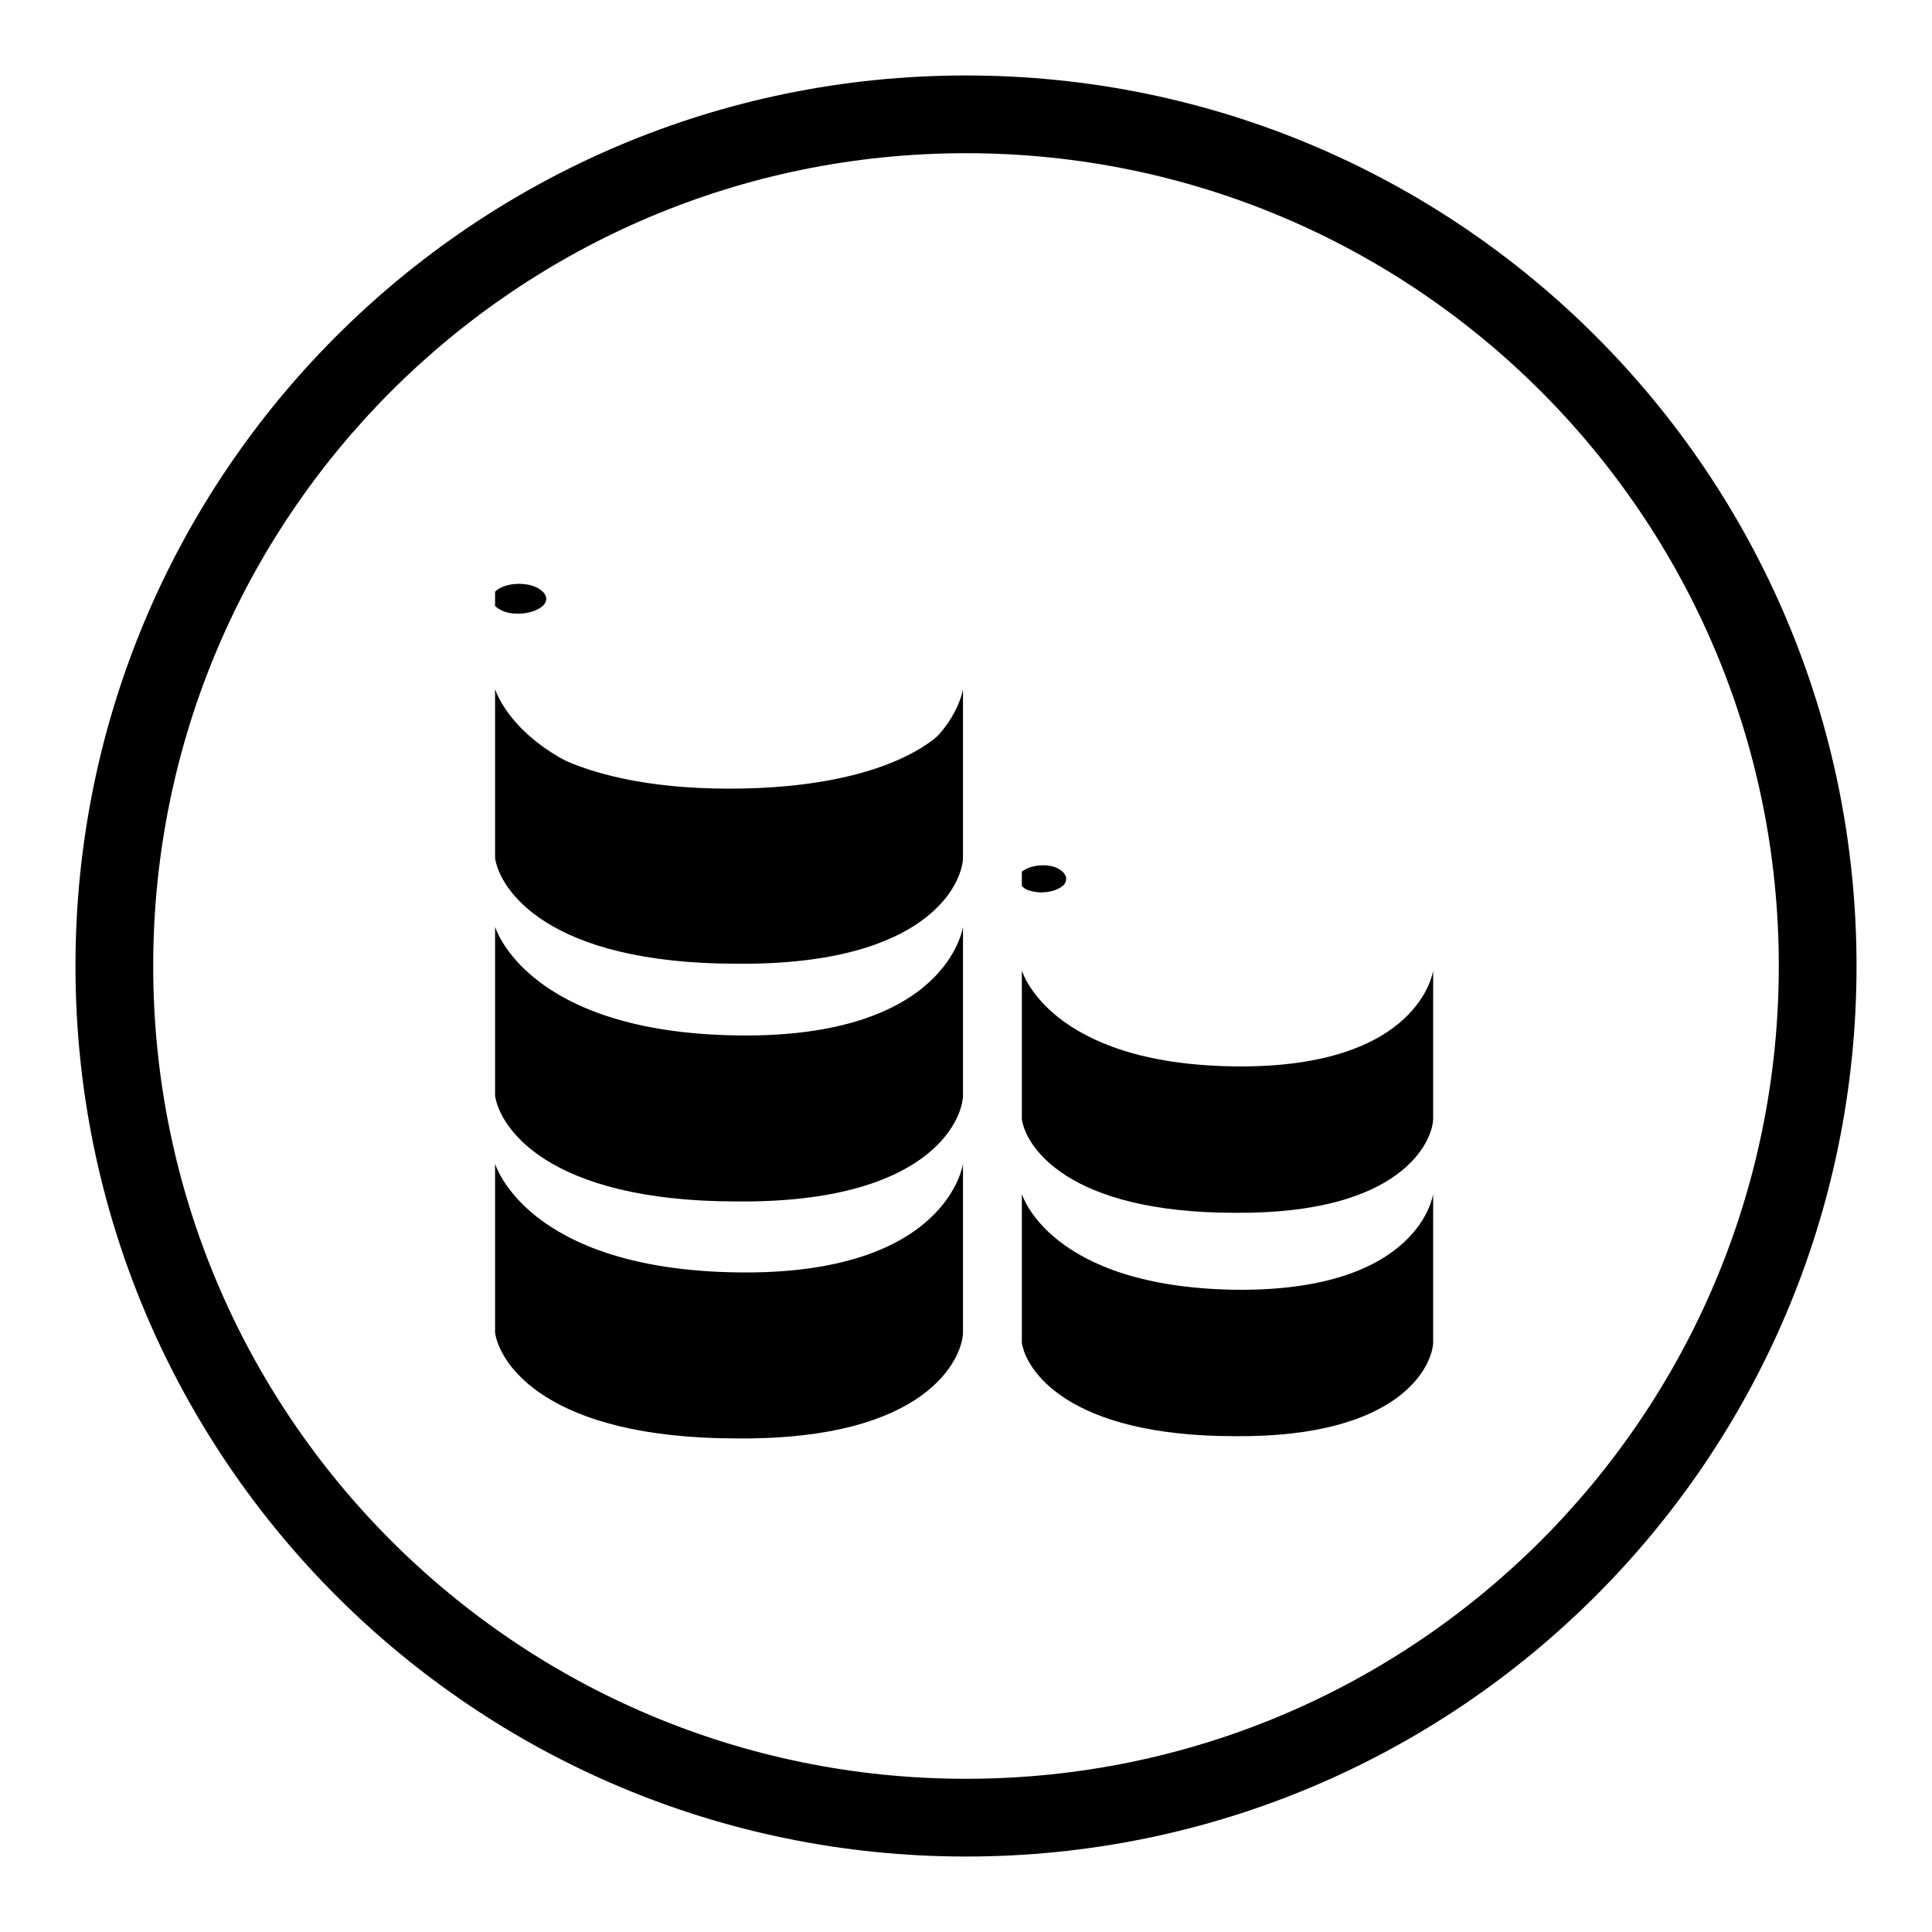
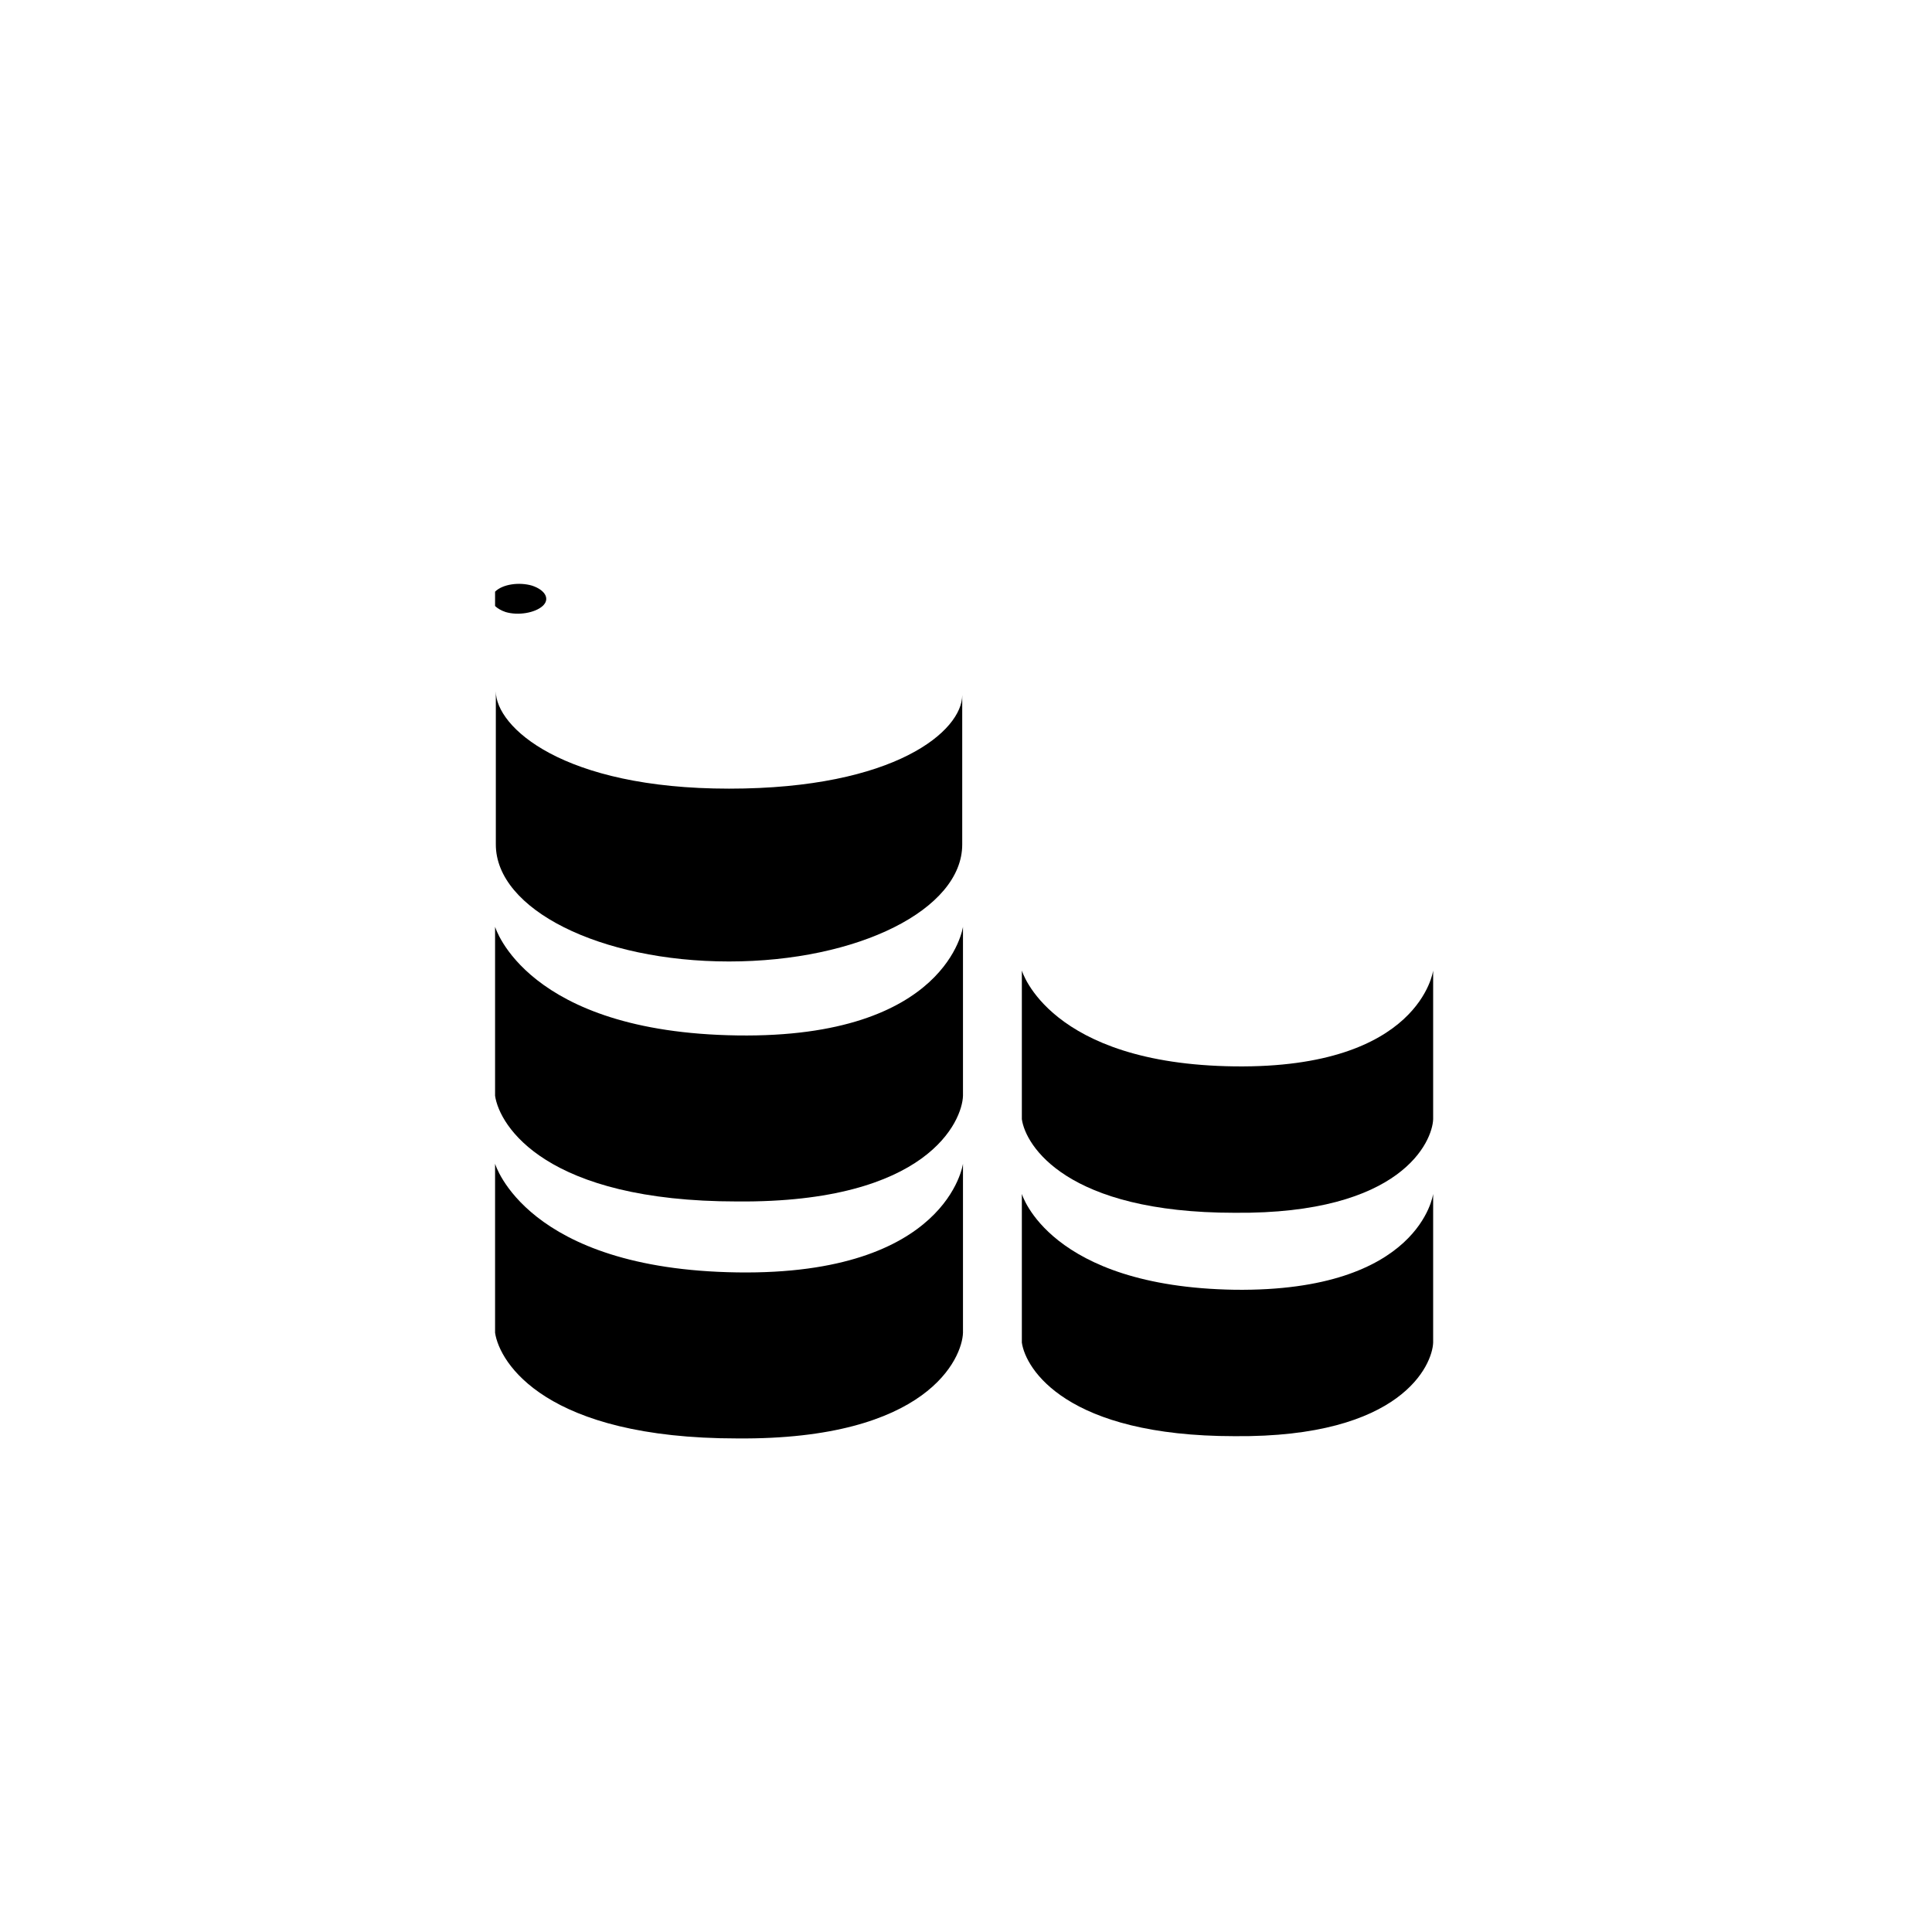
<svg xmlns="http://www.w3.org/2000/svg" version="1.1" x="0px" y="0px" viewBox="0 0 256 256" enable-background="new 0 0 256 256" xml:space="preserve">
  <g>
    <g>
      <path fill="#000000" d="M96.6,104.5c-22.1,0-30.9-8.2-30.9-12.9v20.3c0,8.6,13.8,15.5,30.9,15.5c17.1,0,30.9-6.9,30.9-15.5V92.1C127.5,96.8,118.7,104.5,96.6,104.5L96.6,104.5z" />
-       <path fill="#000000" d="M128,10C62.8,10,10,62.8,10,128c0,65.2,52.8,118,118,118c65.2,0,118-52.8,118-118C246,62.8,193.2,10,128,10z M128,235.7c-59.5,0-107.7-48.2-107.7-107.7S68.5,20.3,128,20.3S235.7,68.5,235.7,128S187.5,235.7,128,235.7z" />
      <path fill="#000000" d="M65.6,78.4c1-1,3.2-1.3,4.9-0.8c1.8,0.6,2.4,1.8,1.4,2.7s-3.2,1.3-4.9,0.8c-0.6-0.2-1.1-0.5-1.4-0.8V78.4z" />
-       <path fill="#000000" d="M135.4,115.5c1-0.8,2.9-1.1,4.4-0.6c1.5,0.6,1.9,1.7,1,2.5c-1,0.8-2.9,1.1-4.4,0.6c-0.4-0.1-0.7-0.3-1-0.6L135.4,115.5L135.4,115.5z" />
-       <path fill="#000000" d="M65.6,91.3c0,0,0,20.3,0,22.4c0.6,4,6.7,14,32.1,14c25.3,0.2,29.8-10.7,29.9-14c0-3,0-22.4,0-22.4s-2,14.8-29.9,14.4C69.7,105.3,65.6,91.3,65.6,91.3z" />
      <path fill="#000000" d="M135.4,128.6c0,0,0,17.9,0,19.7c0.5,3.5,5.9,12.4,28.2,12.4c22.2,0.2,26.2-9.5,26.3-12.4c0-2.7,0-19.7,0-19.7s-1.7,13-26.3,12.7C139,141,135.4,128.6,135.4,128.6z" />
      <path fill="#000000" d="M135.4,158.2c0,0,0,17.9,0,19.7c0.5,3.5,5.9,12.4,28.2,12.4c22.2,0.2,26.2-9.5,26.3-12.4c0-2.7,0-19.7,0-19.7s-1.7,13-26.3,12.7C139,170.5,135.4,158.2,135.4,158.2z" />
      <path fill="#000000" d="M65.6,122.8c0,0,0,20.3,0,22.4c0.6,4,6.7,14,32.1,14c25.3,0.2,29.8-10.7,29.9-14c0-3.1,0-22.4,0-22.4s-2,14.8-29.9,14.4C69.7,136.8,65.6,122.8,65.6,122.8z" />
      <path fill="#000000" d="M65.6,154.2c0,0,0,20.3,0,22.4c0.6,4,6.7,14,32.1,14c25.3,0.2,29.8-10.7,29.9-14c0-3.1,0-22.4,0-22.4s-2,14.8-29.9,14.4C69.7,168.2,65.6,154.2,65.6,154.2z" />
    </g>
  </g>
</svg>